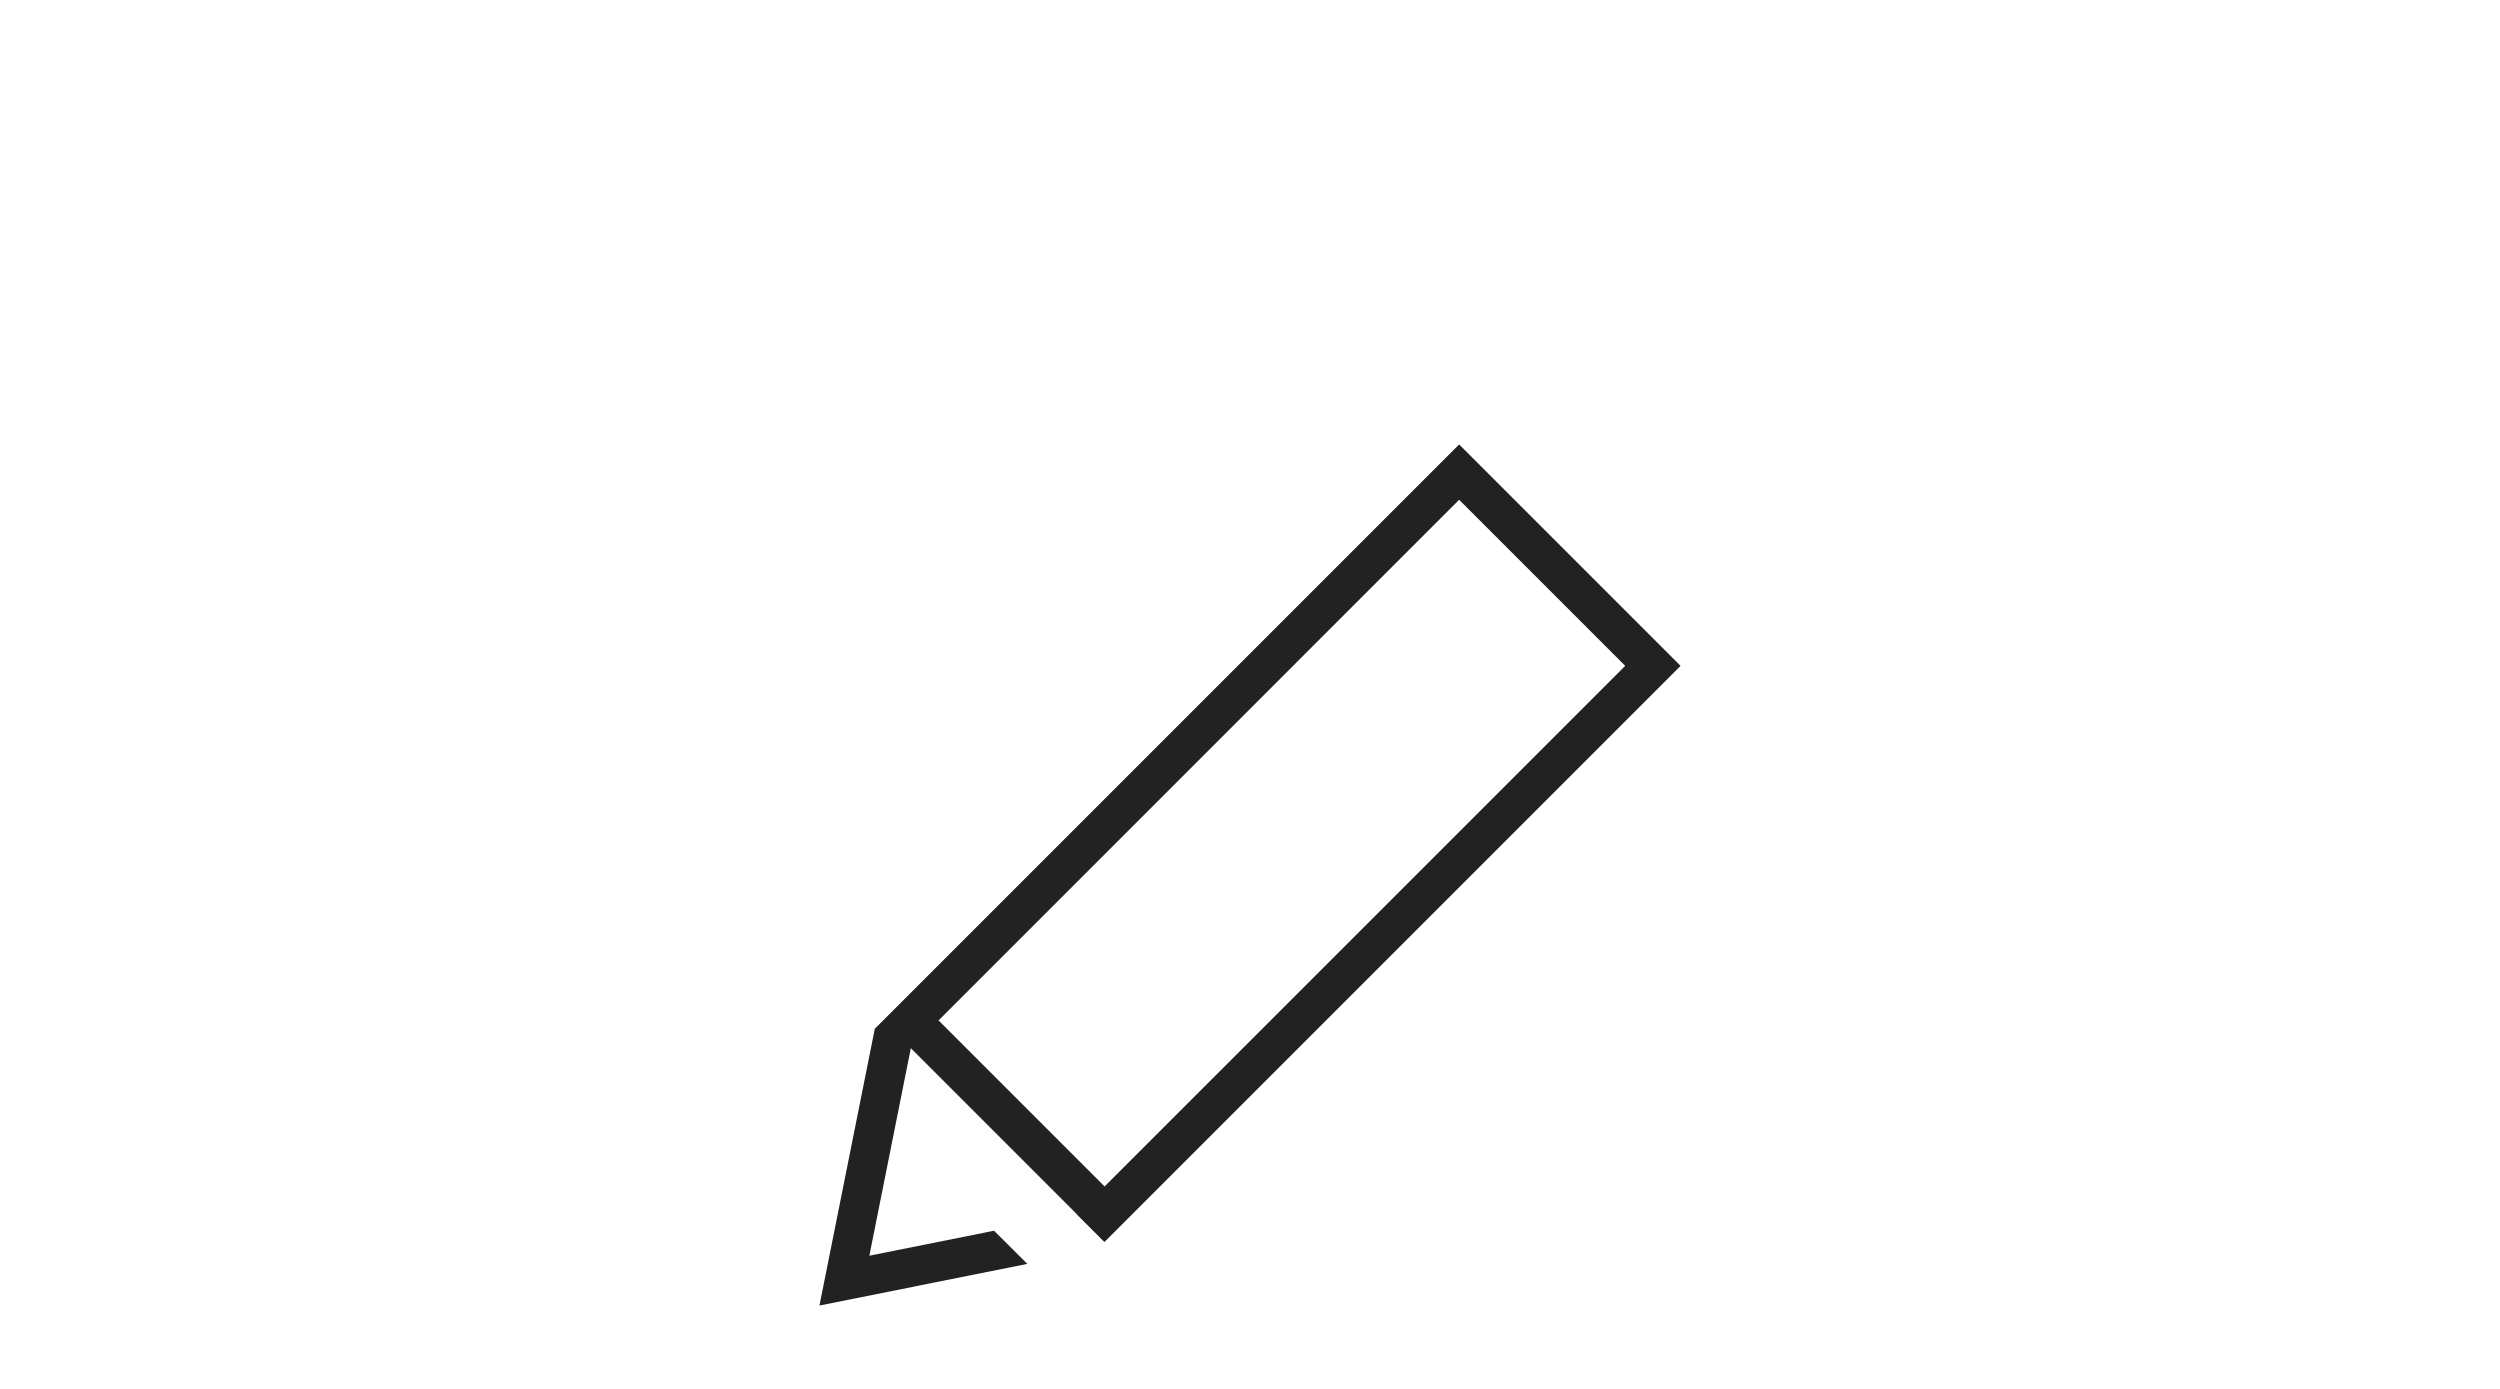
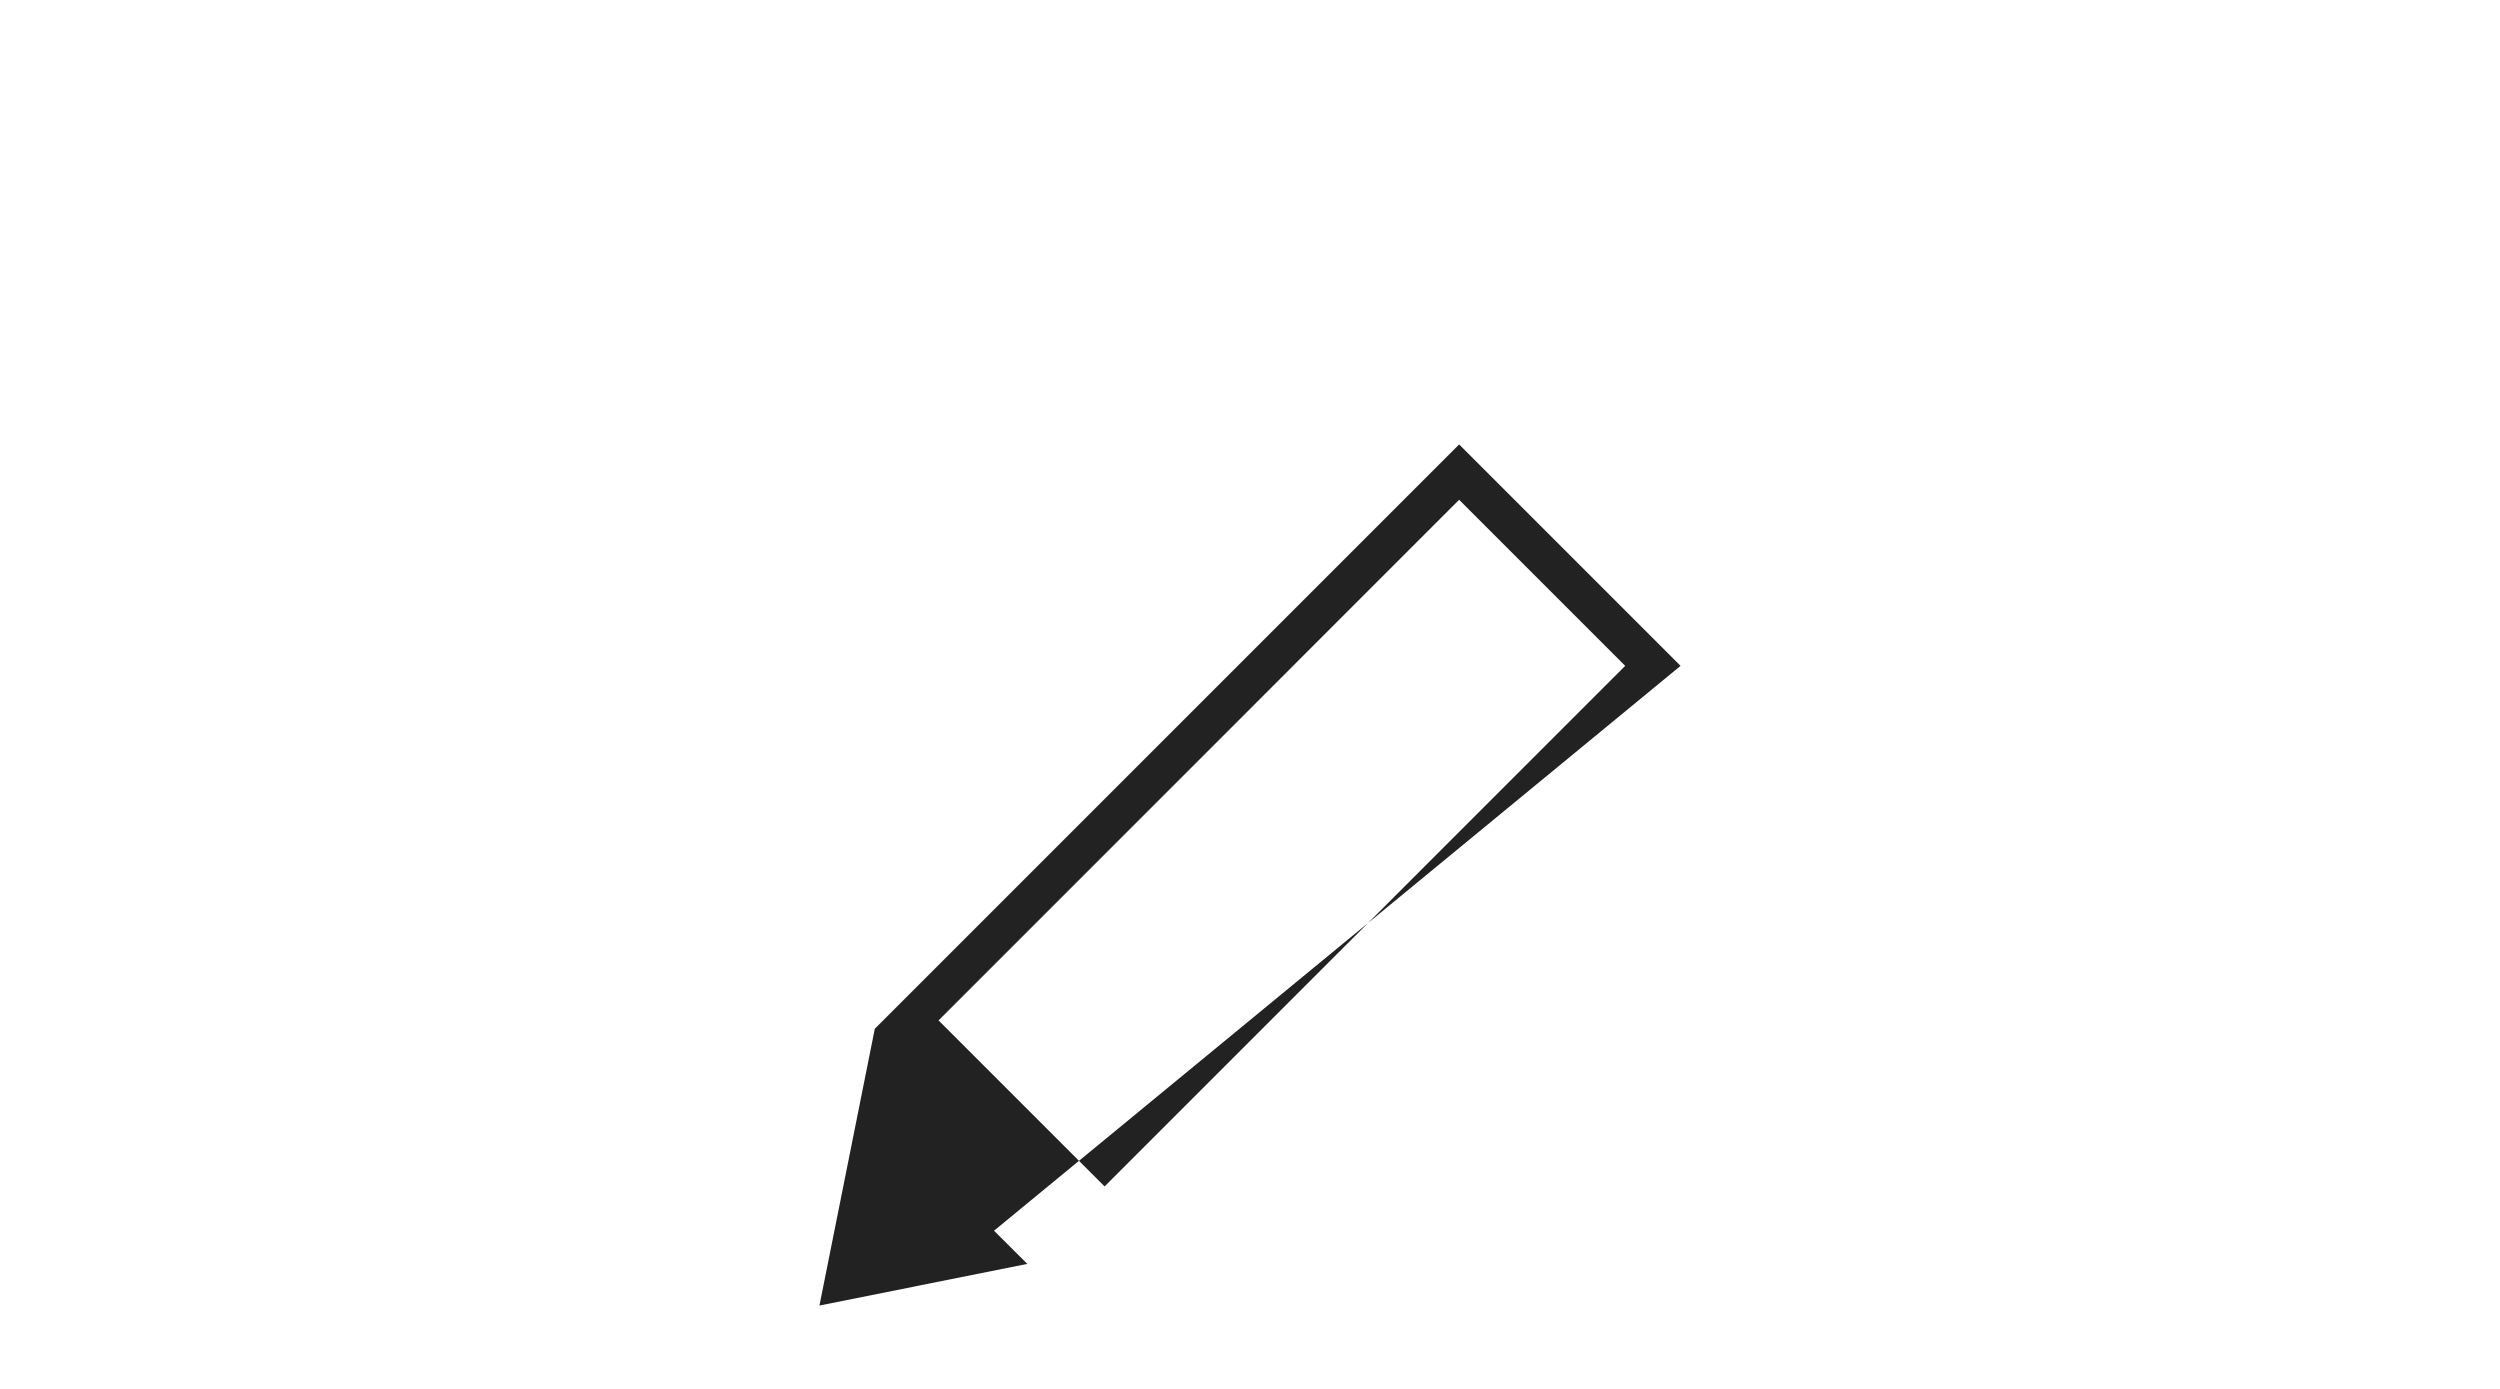
<svg xmlns="http://www.w3.org/2000/svg" id="レイヤー_1" data-name="レイヤー 1" width="90" height="50" viewBox="0 0 90 50">
  <defs>
    <style>.cls-1{fill:#222;fill-rule:evenodd;}</style>
  </defs>
-   <path class="cls-1" d="M35.785,44.306l-4.488.9,1.493-7.472,5.979,5.979-.01,0,1,1L60.5,23.971,52.529,16,31.493,37.036,29.5,47l7.483-1.5ZM52.529,17.992l5.978,5.979L39.765,42.712l-5.977-5.977Z" />
+   <path class="cls-1" d="M35.785,44.306L60.5,23.971,52.529,16,31.493,37.036,29.5,47l7.483-1.5ZM52.529,17.992l5.978,5.979L39.765,42.712l-5.977-5.977Z" />
</svg>